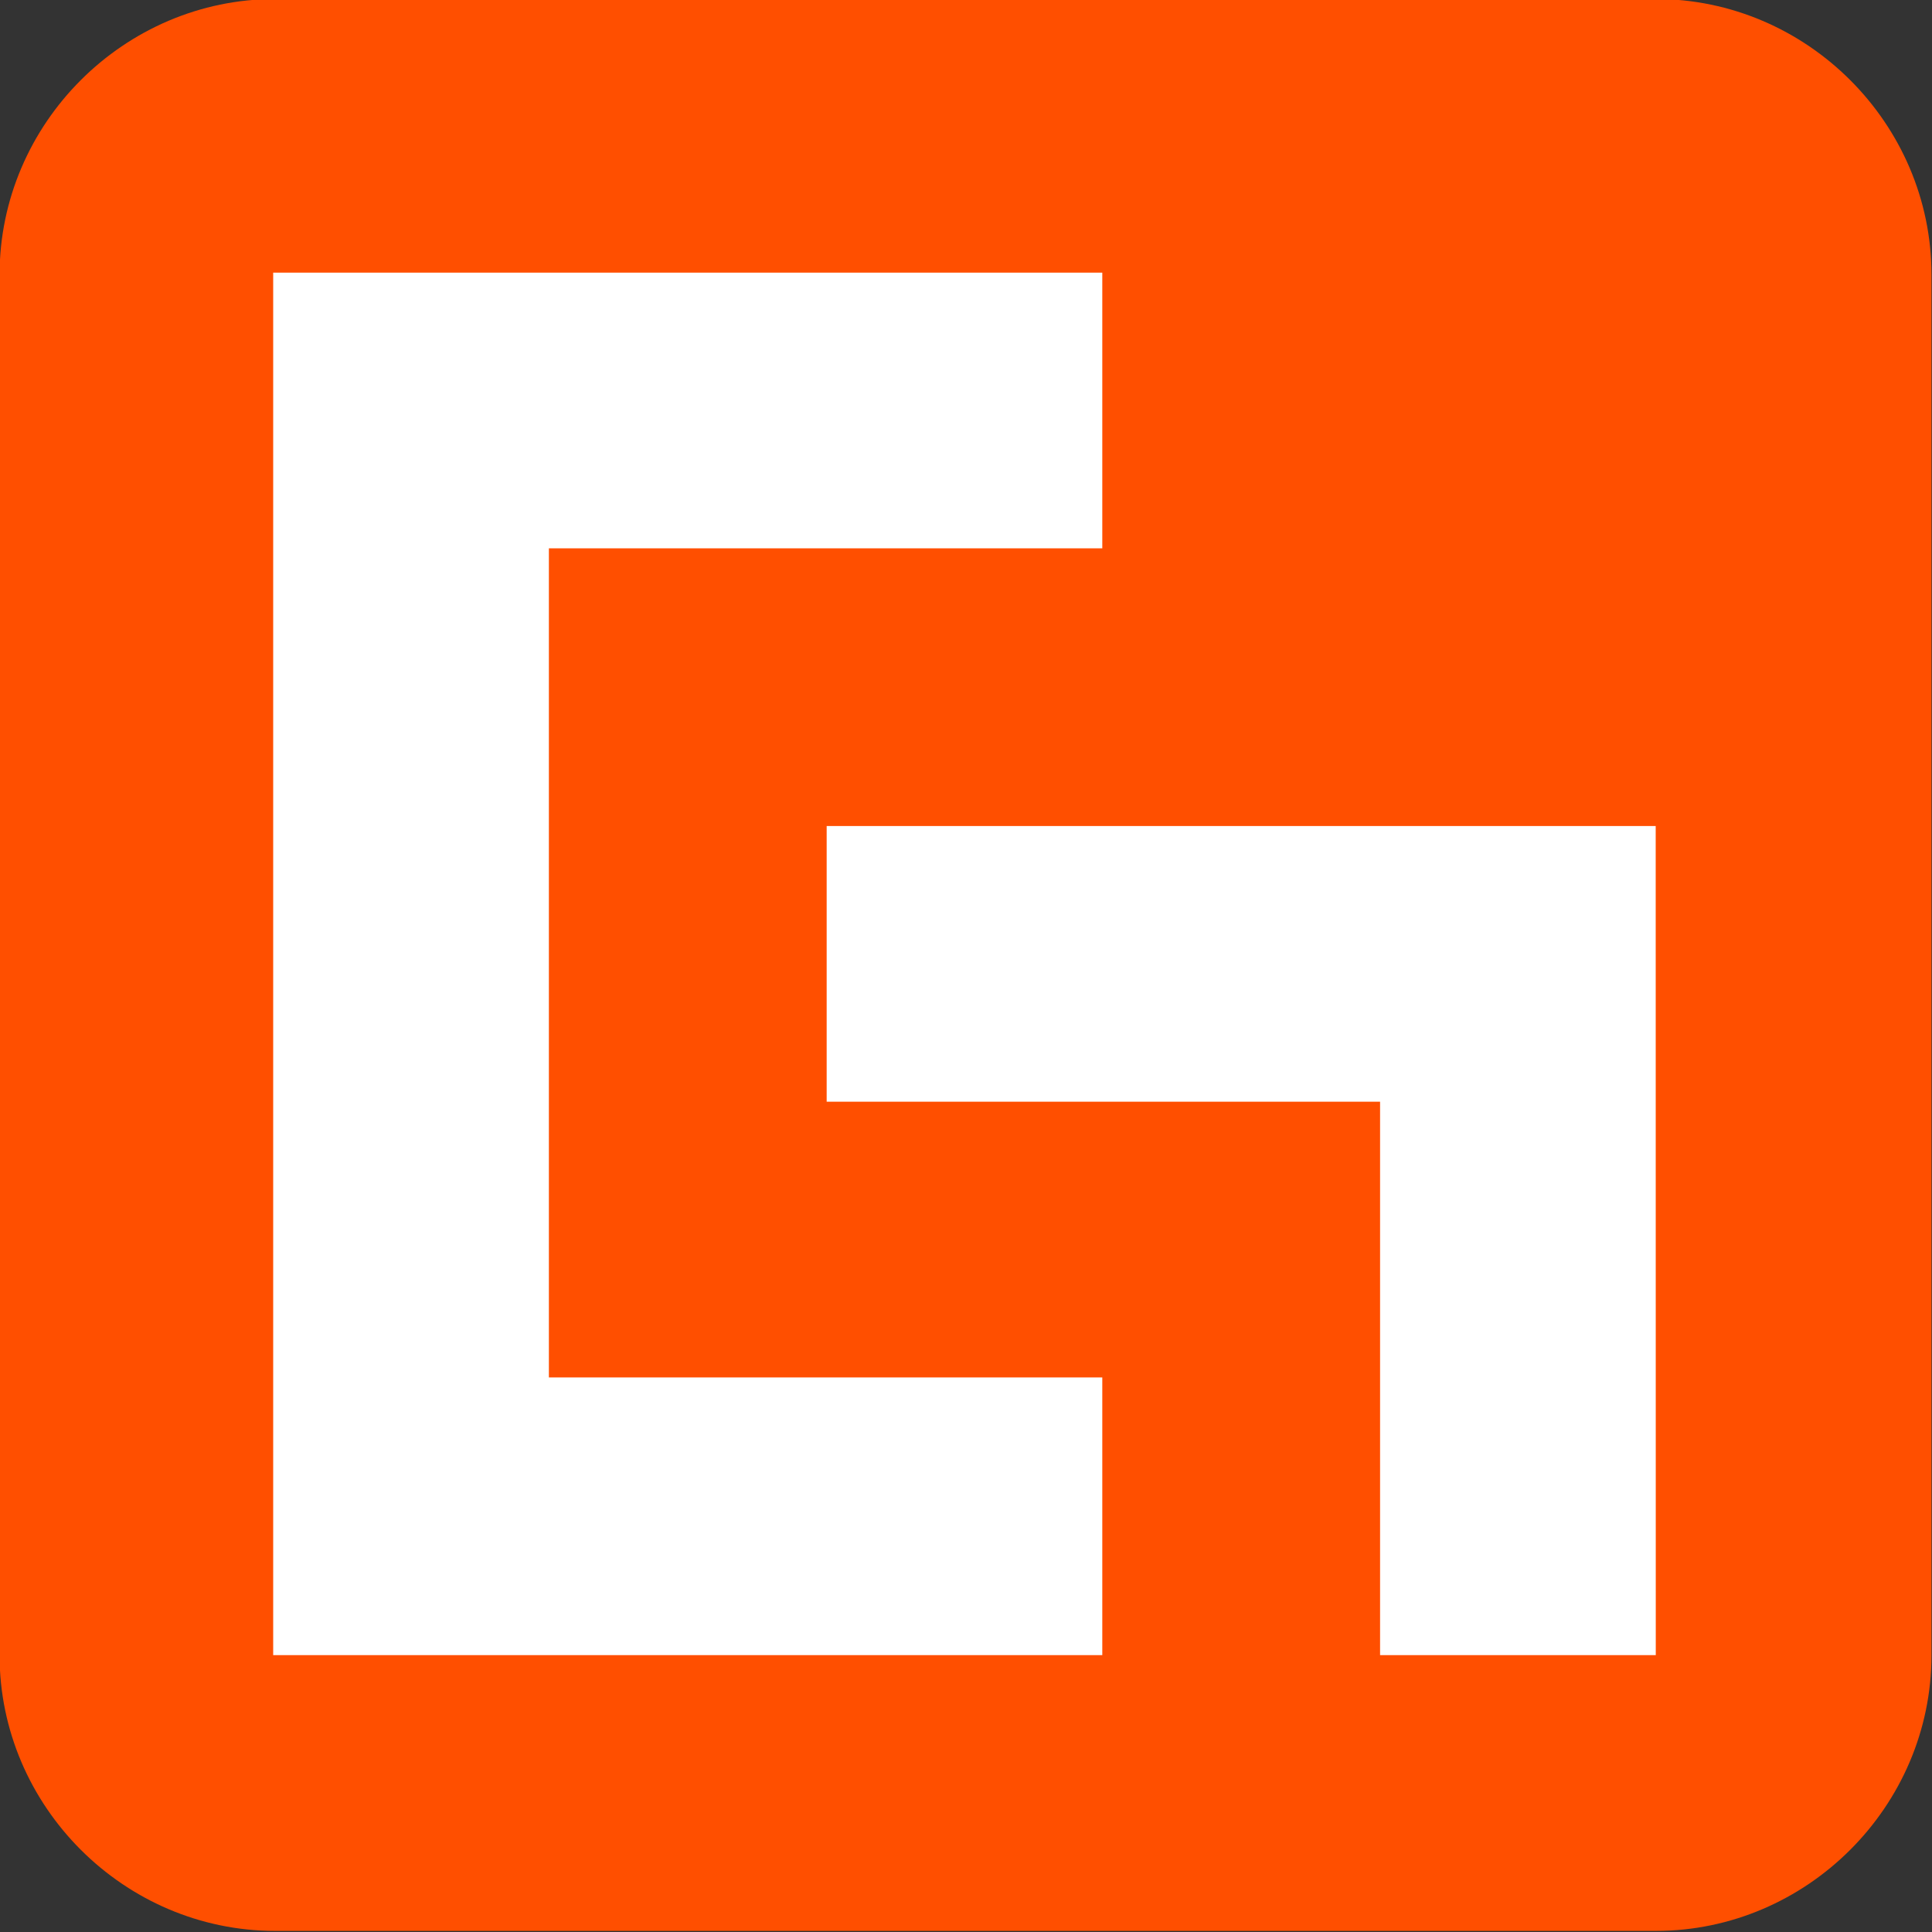
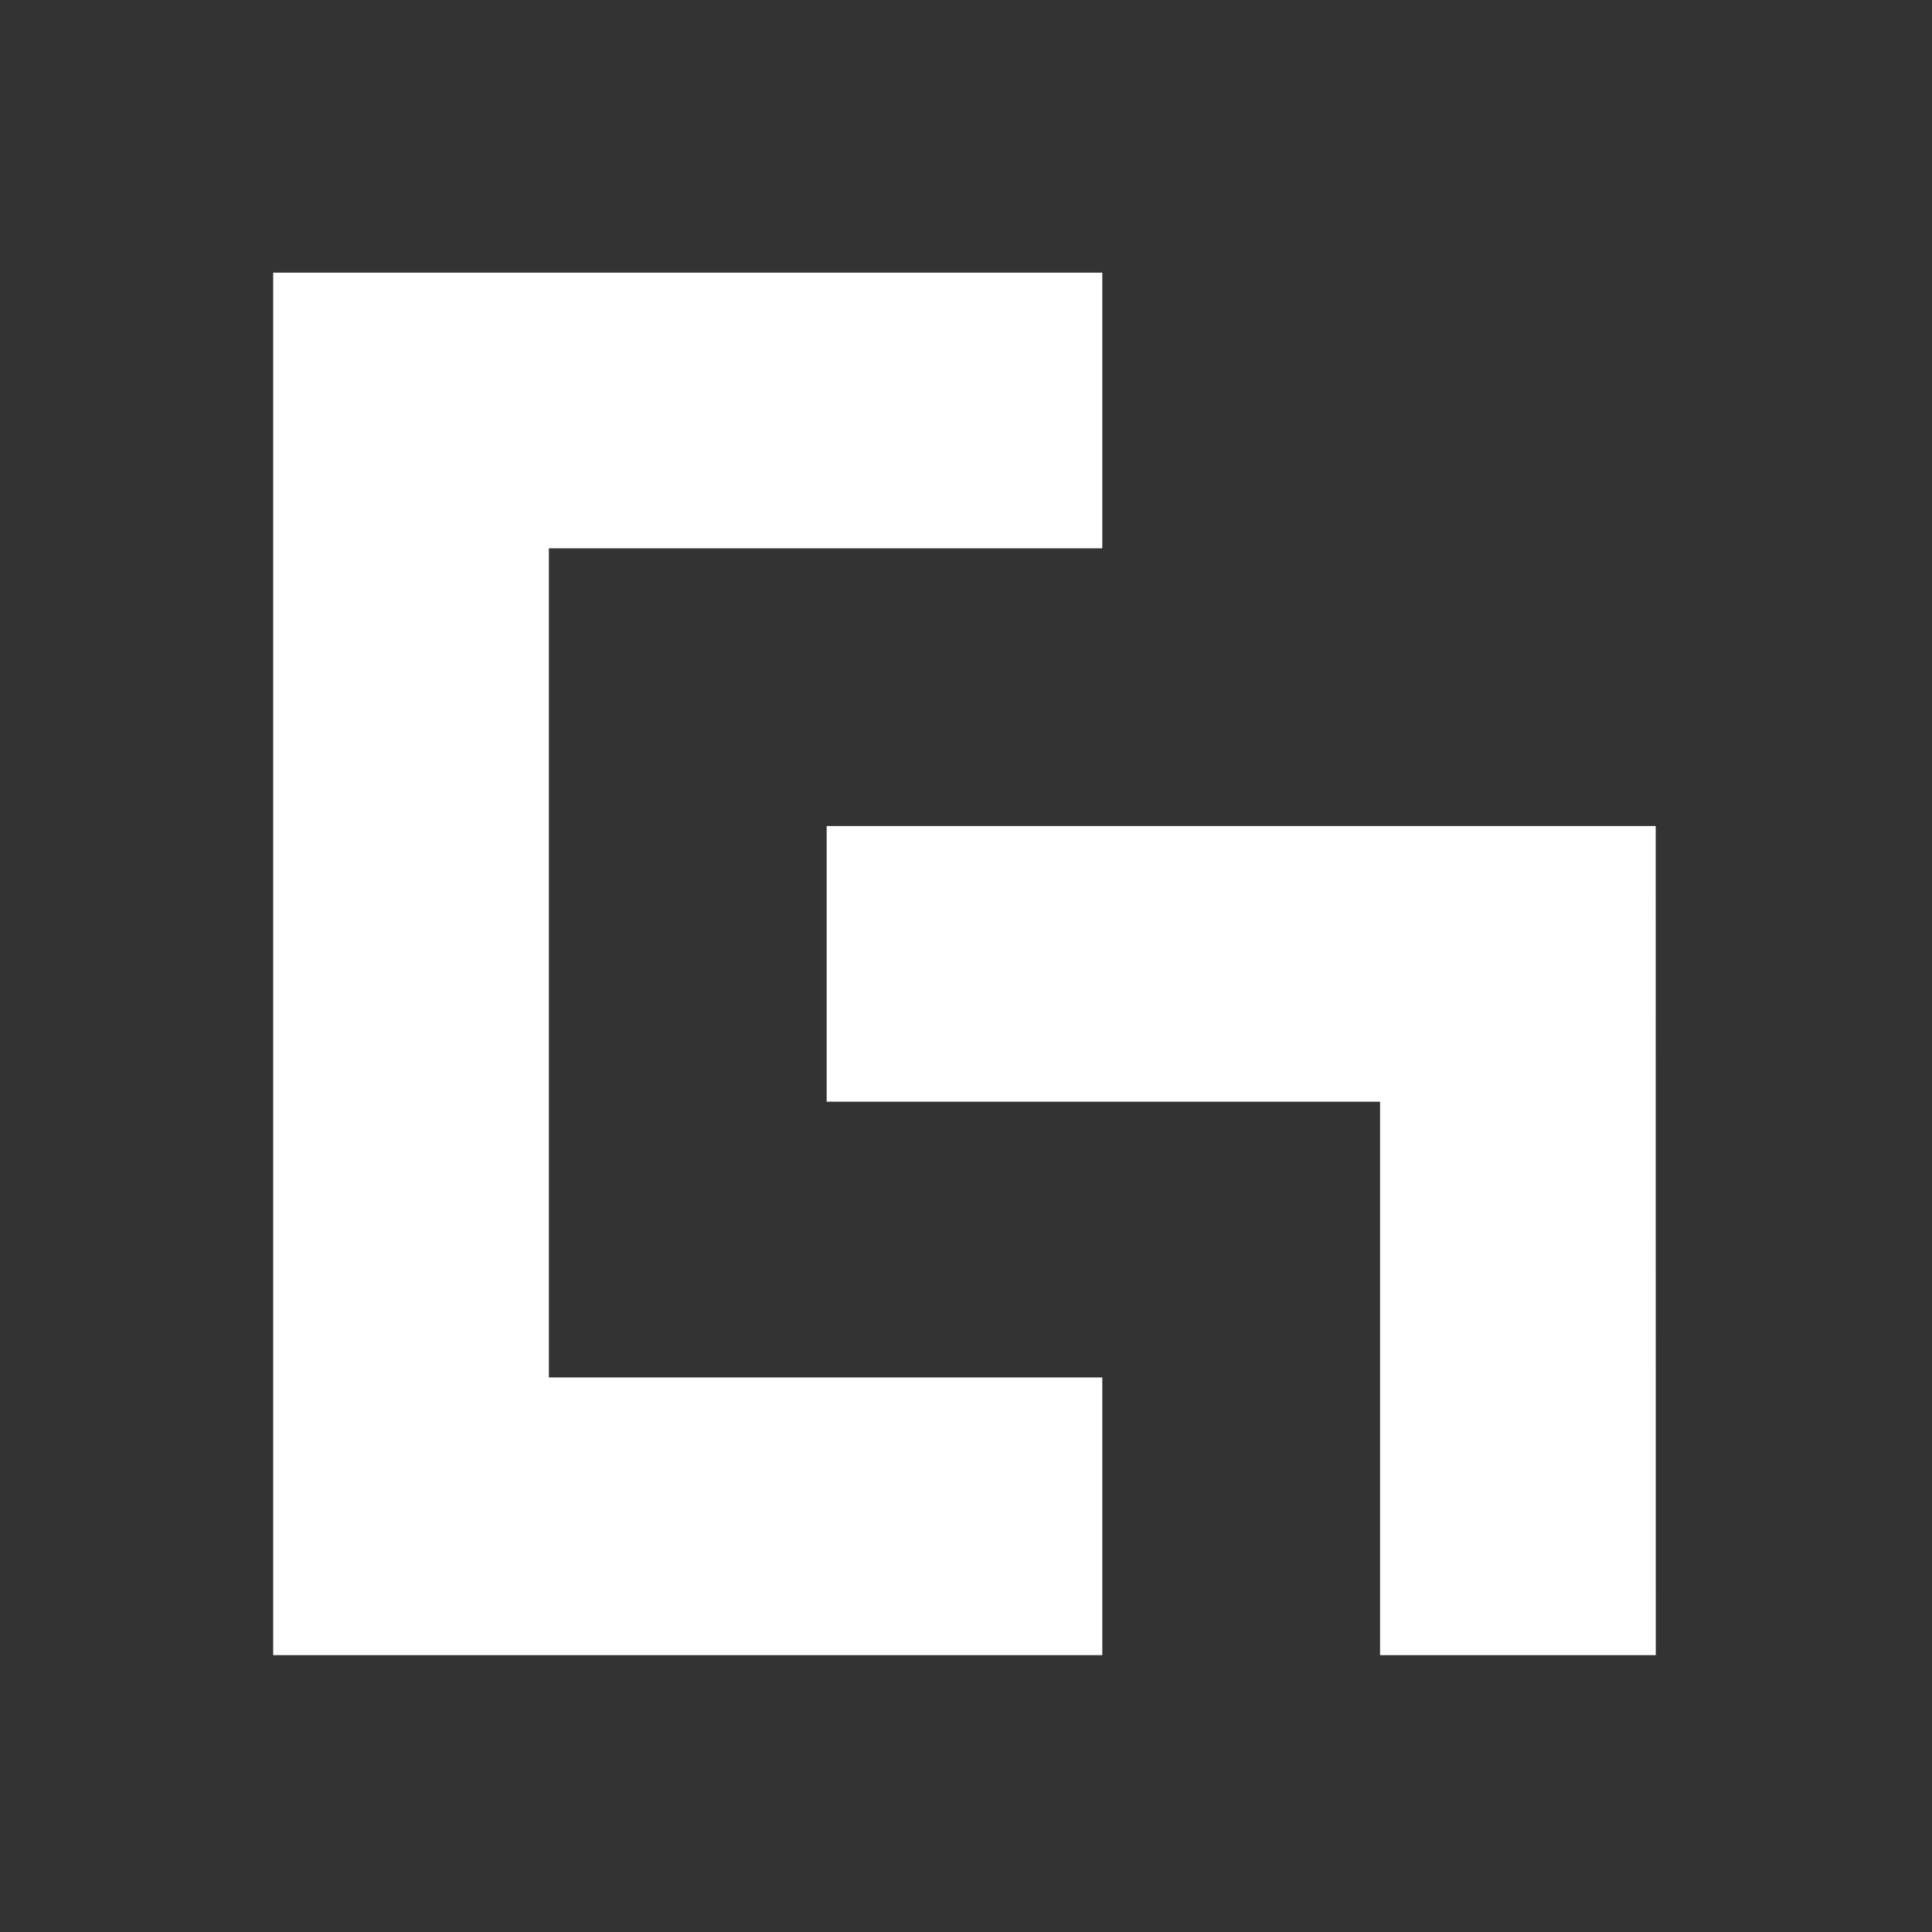
<svg xmlns="http://www.w3.org/2000/svg" id="svg5134" version="1.1" viewBox="0 0 26.458 26.458" height="100" width="100">
  <rect x="0" y="0" width="26.458" height="26.458" fill="#333333" stroke="none" />
  <defs id="defs5128" />
  <g transform="translate(-75.528,-162.157)" id="layer1">
    <g transform="matrix(1.057,0,0,1.057,-4.311,-10.767)" id="g5697">
-       <path class="st1" d="M 96.986,188.616 H 79.1 c -1.958,0 -3.572,-1.614 -3.572,-3.572 v -17.886 c 0,-1.958 1.614,-3.572 3.572,-3.572 h 17.886 c 1.958,0 3.572,1.614 3.572,3.572 v 17.886 c 0,1.958 -1.614,3.572 -3.572,3.572 z" id="path3728" style="fill:#ff4f00;fill-opacity:1;stroke-width:0.265" />
      <path class="st2" d="m 79.073,167.131 h 10.742 v 3.572 H 82.645 v 10.742 h 7.17 v 3.598 H 79.073 Z m 17.912,7.17 H 86.244 v 3.572 h 7.17 v 7.17 h 3.572 z" id="path3730" style="fill:#ffffff;fill-opacity:1;stroke-width:0.265" />
    </g>
  </g>
</svg>